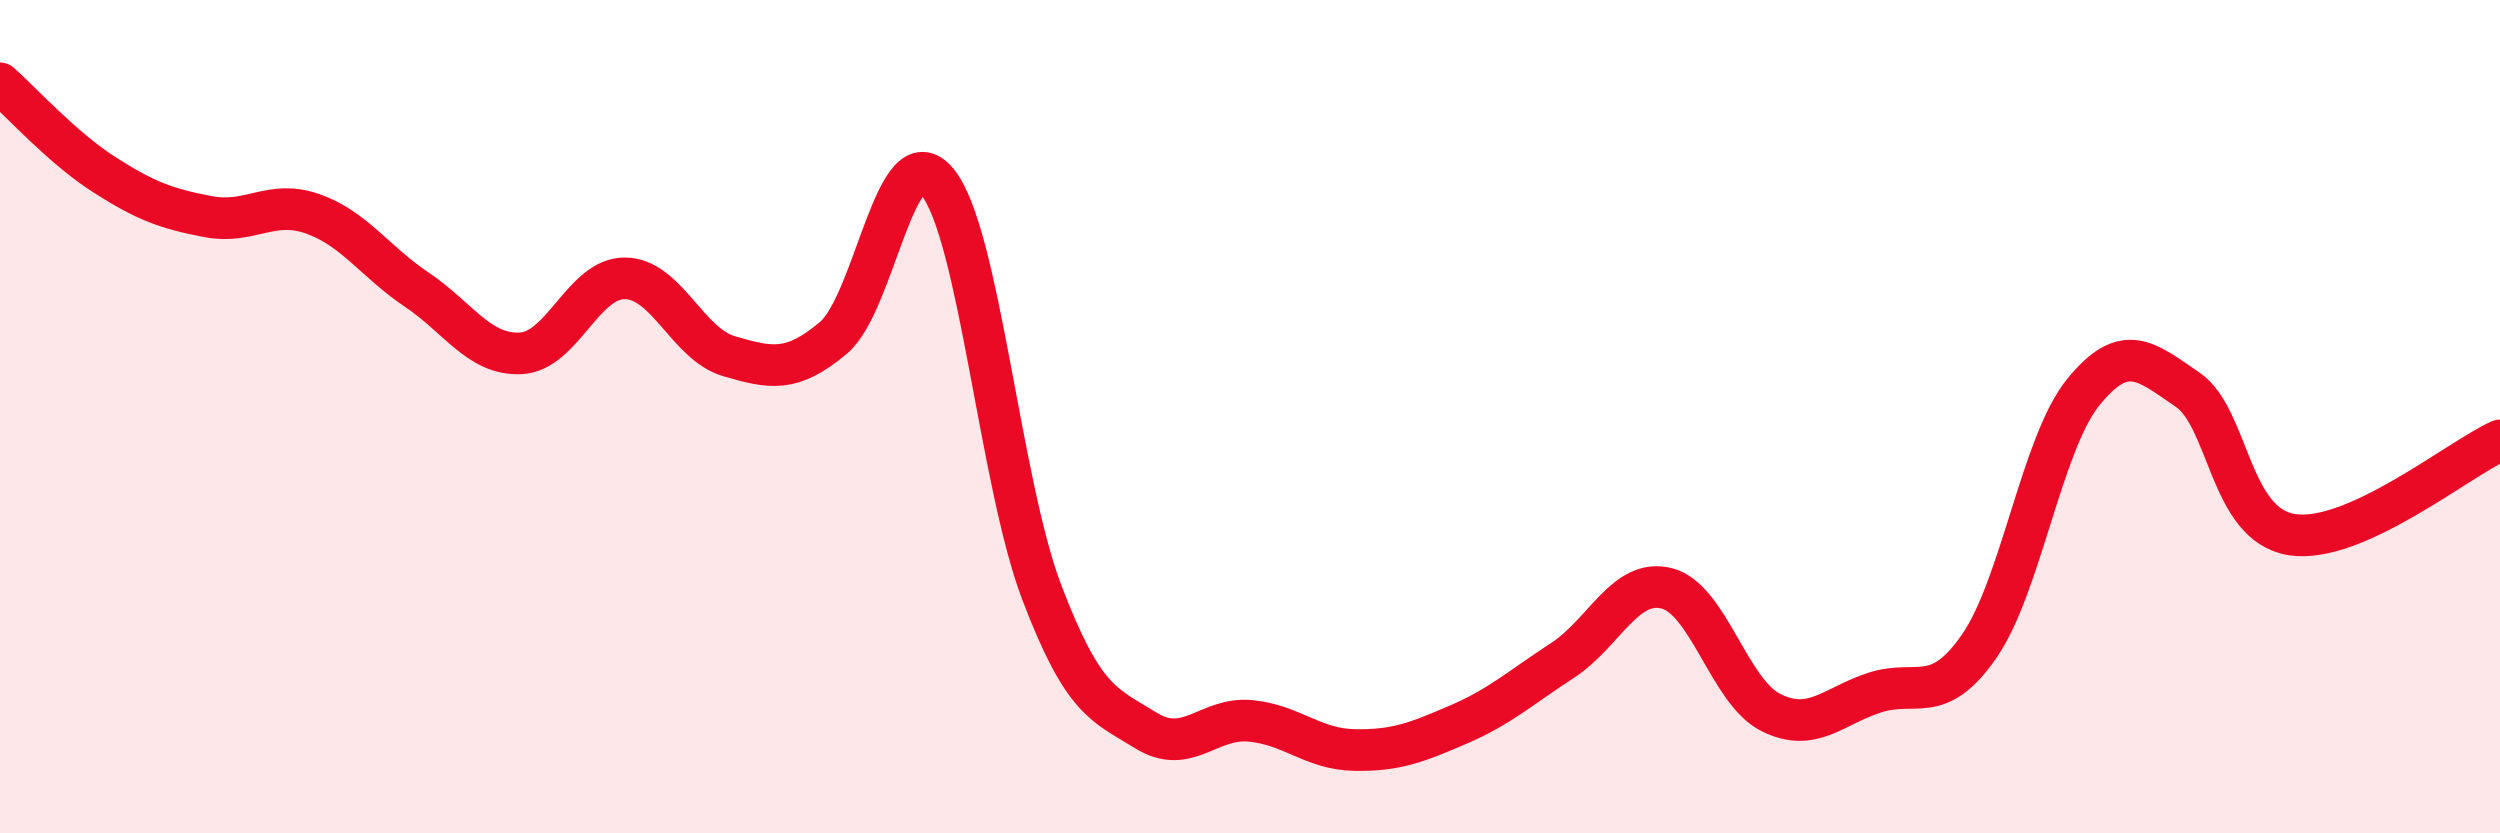
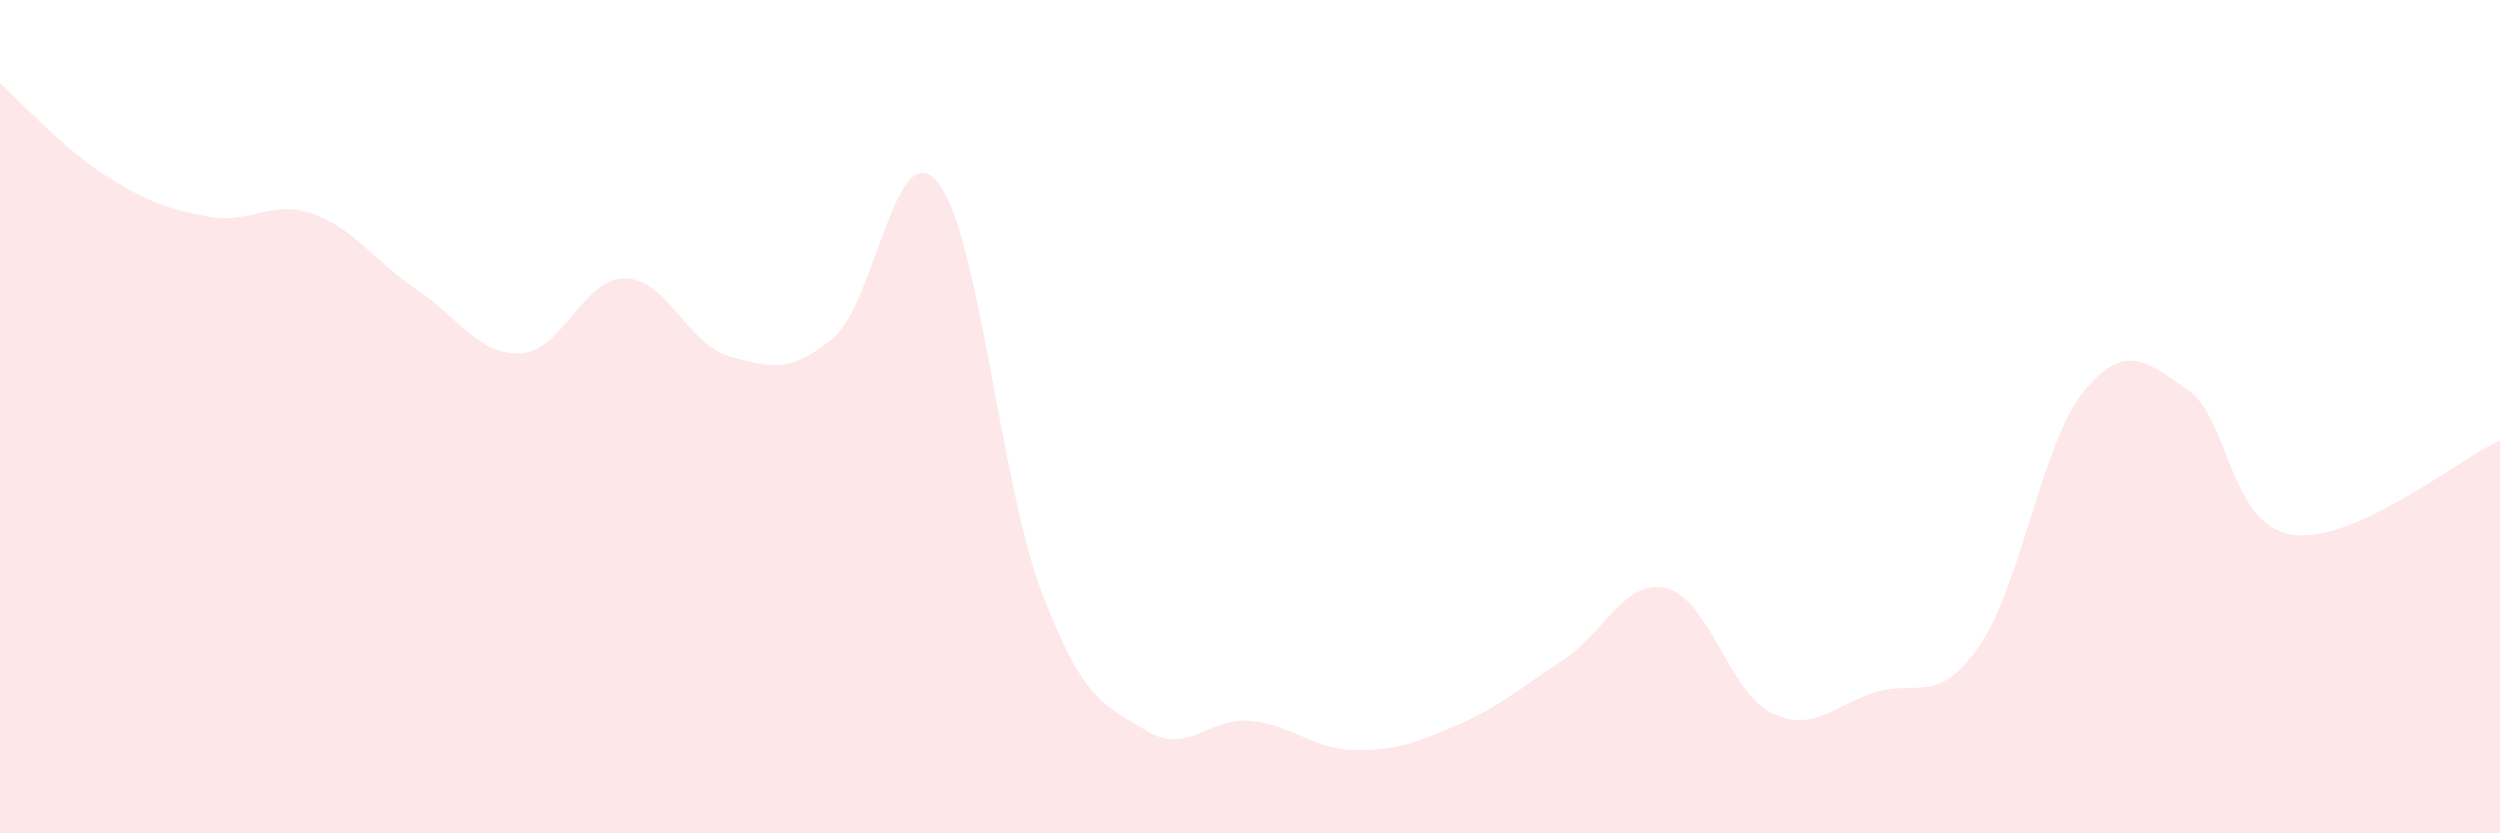
<svg xmlns="http://www.w3.org/2000/svg" width="60" height="20" viewBox="0 0 60 20">
  <path d="M 0,2 C 0.5,2.44 1.5,3.55 2.5,4.19 C 3.5,4.83 4,5.01 5,5.2 C 6,5.39 6.5,4.78 7.5,5.13 C 8.5,5.48 9,6.28 10,6.95 C 11,7.62 11.5,8.53 12.5,8.48 C 13.5,8.43 14,6.67 15,6.68 C 16,6.69 16.5,8.26 17.5,8.55 C 18.5,8.84 19,8.95 20,8.11 C 21,7.27 21.5,3.15 22.5,4.37 C 23.5,5.59 24,11.58 25,14.21 C 26,16.84 26.5,16.91 27.5,17.53 C 28.5,18.15 29,17.21 30,17.3 C 31,17.39 31.5,17.98 32.5,18 C 33.5,18.02 34,17.82 35,17.39 C 36,16.96 36.5,16.5 37.5,15.85 C 38.5,15.2 39,13.87 40,14.12 C 41,14.37 41.5,16.6 42.5,17.1 C 43.5,17.6 44,16.94 45,16.62 C 46,16.3 46.5,16.95 47.5,15.51 C 48.5,14.07 49,10.64 50,9.41 C 51,8.18 51.5,8.67 52.5,9.35 C 53.5,10.03 53.5,12.59 55,12.83 C 56.5,13.07 59,11.02 60,10.57L60 20L0 20Z" fill="#EB0A25" opacity="0.1" stroke-linecap="round" stroke-linejoin="round" />
-   <path d="M 0,2 C 0.5,2.44 1.5,3.55 2.5,4.19 C 3.5,4.83 4,5.01 5,5.2 C 6,5.39 6.5,4.78 7.5,5.13 C 8.5,5.48 9,6.28 10,6.95 C 11,7.62 11.5,8.53 12.5,8.48 C 13.5,8.43 14,6.67 15,6.68 C 16,6.69 16.5,8.26 17.5,8.55 C 18.5,8.84 19,8.95 20,8.11 C 21,7.27 21.5,3.15 22.5,4.37 C 23.5,5.59 24,11.58 25,14.21 C 26,16.84 26.5,16.91 27.5,17.53 C 28.5,18.15 29,17.21 30,17.3 C 31,17.39 31.5,17.98 32.5,18 C 33.5,18.02 34,17.82 35,17.39 C 36,16.96 36.5,16.5 37.5,15.85 C 38.5,15.2 39,13.87 40,14.12 C 41,14.37 41.5,16.6 42.5,17.1 C 43.5,17.6 44,16.94 45,16.62 C 46,16.3 46.5,16.95 47.5,15.51 C 48.5,14.07 49,10.64 50,9.41 C 51,8.18 51.5,8.67 52.5,9.35 C 53.5,10.03 53.5,12.59 55,12.83 C 56.5,13.07 59,11.02 60,10.57" stroke="#EB0A25" stroke-width="1" fill="none" stroke-linecap="round" stroke-linejoin="round" />
</svg>